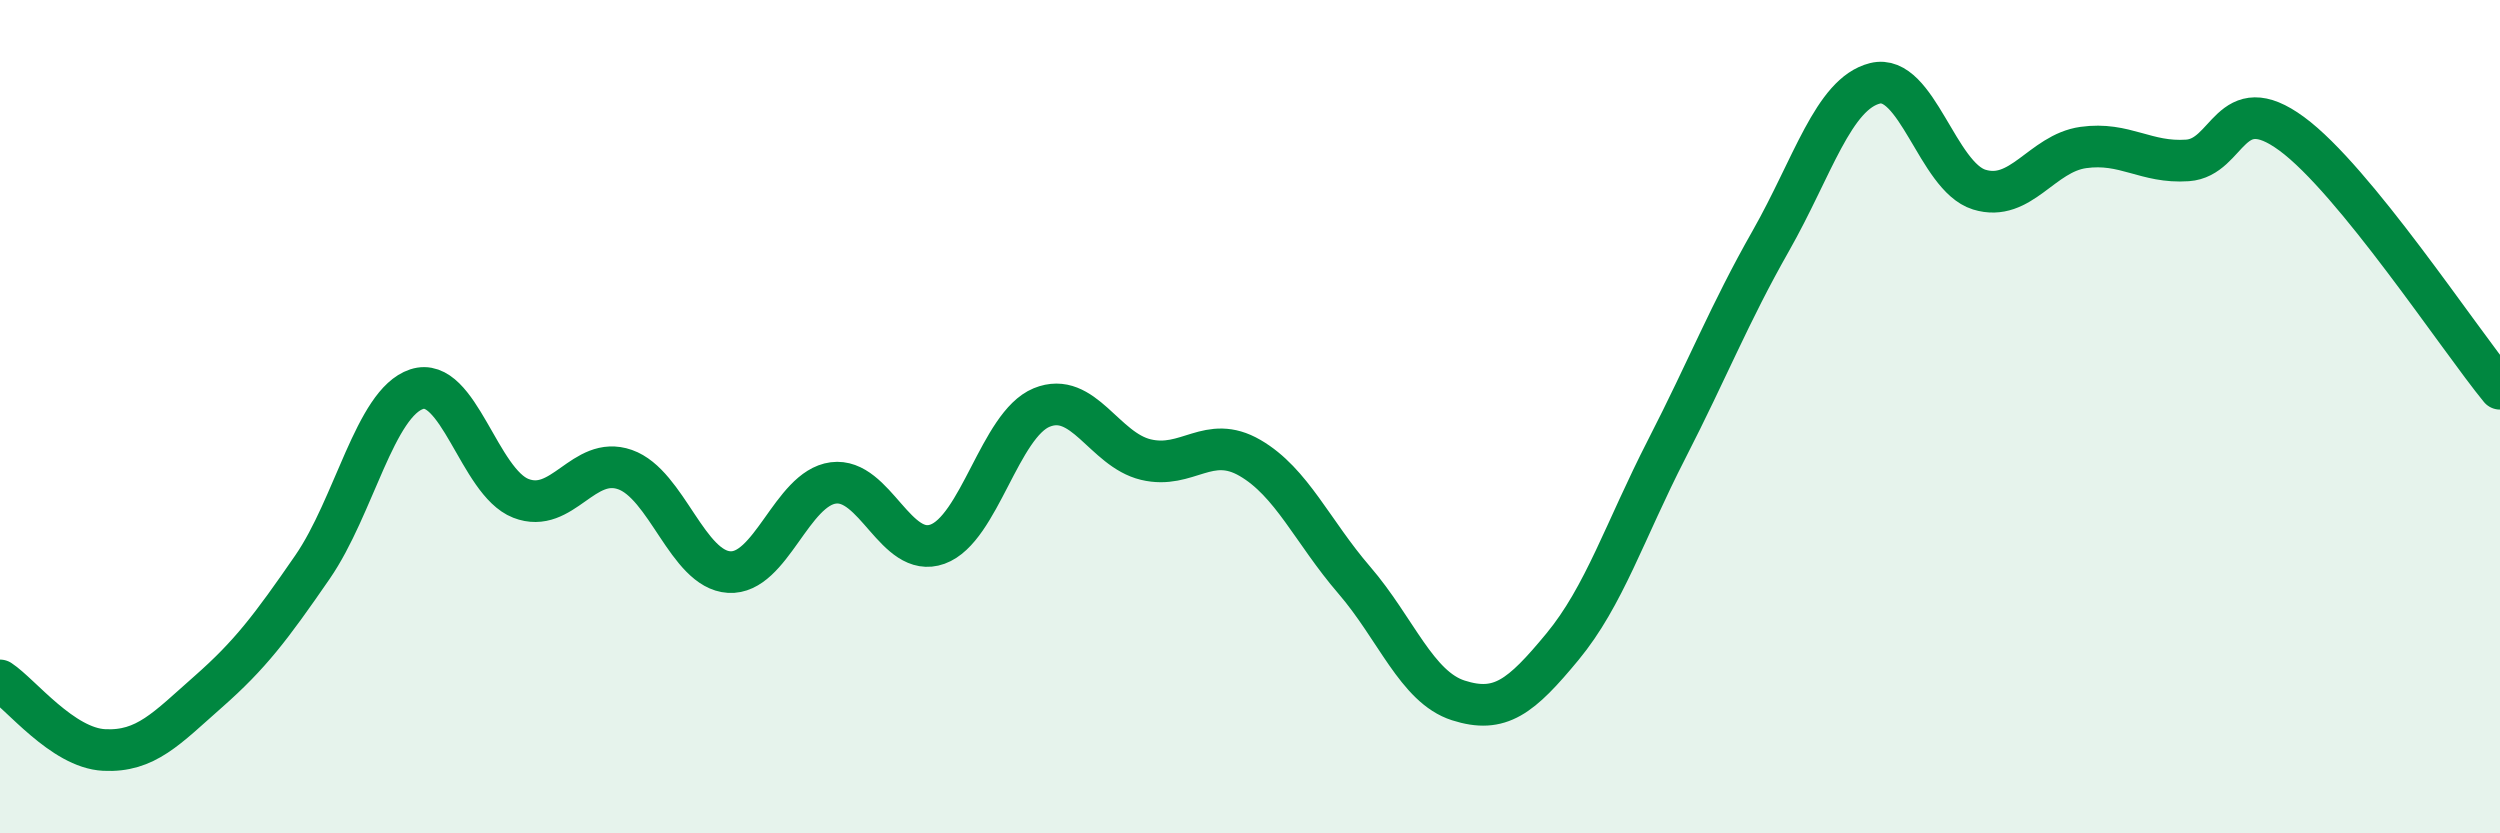
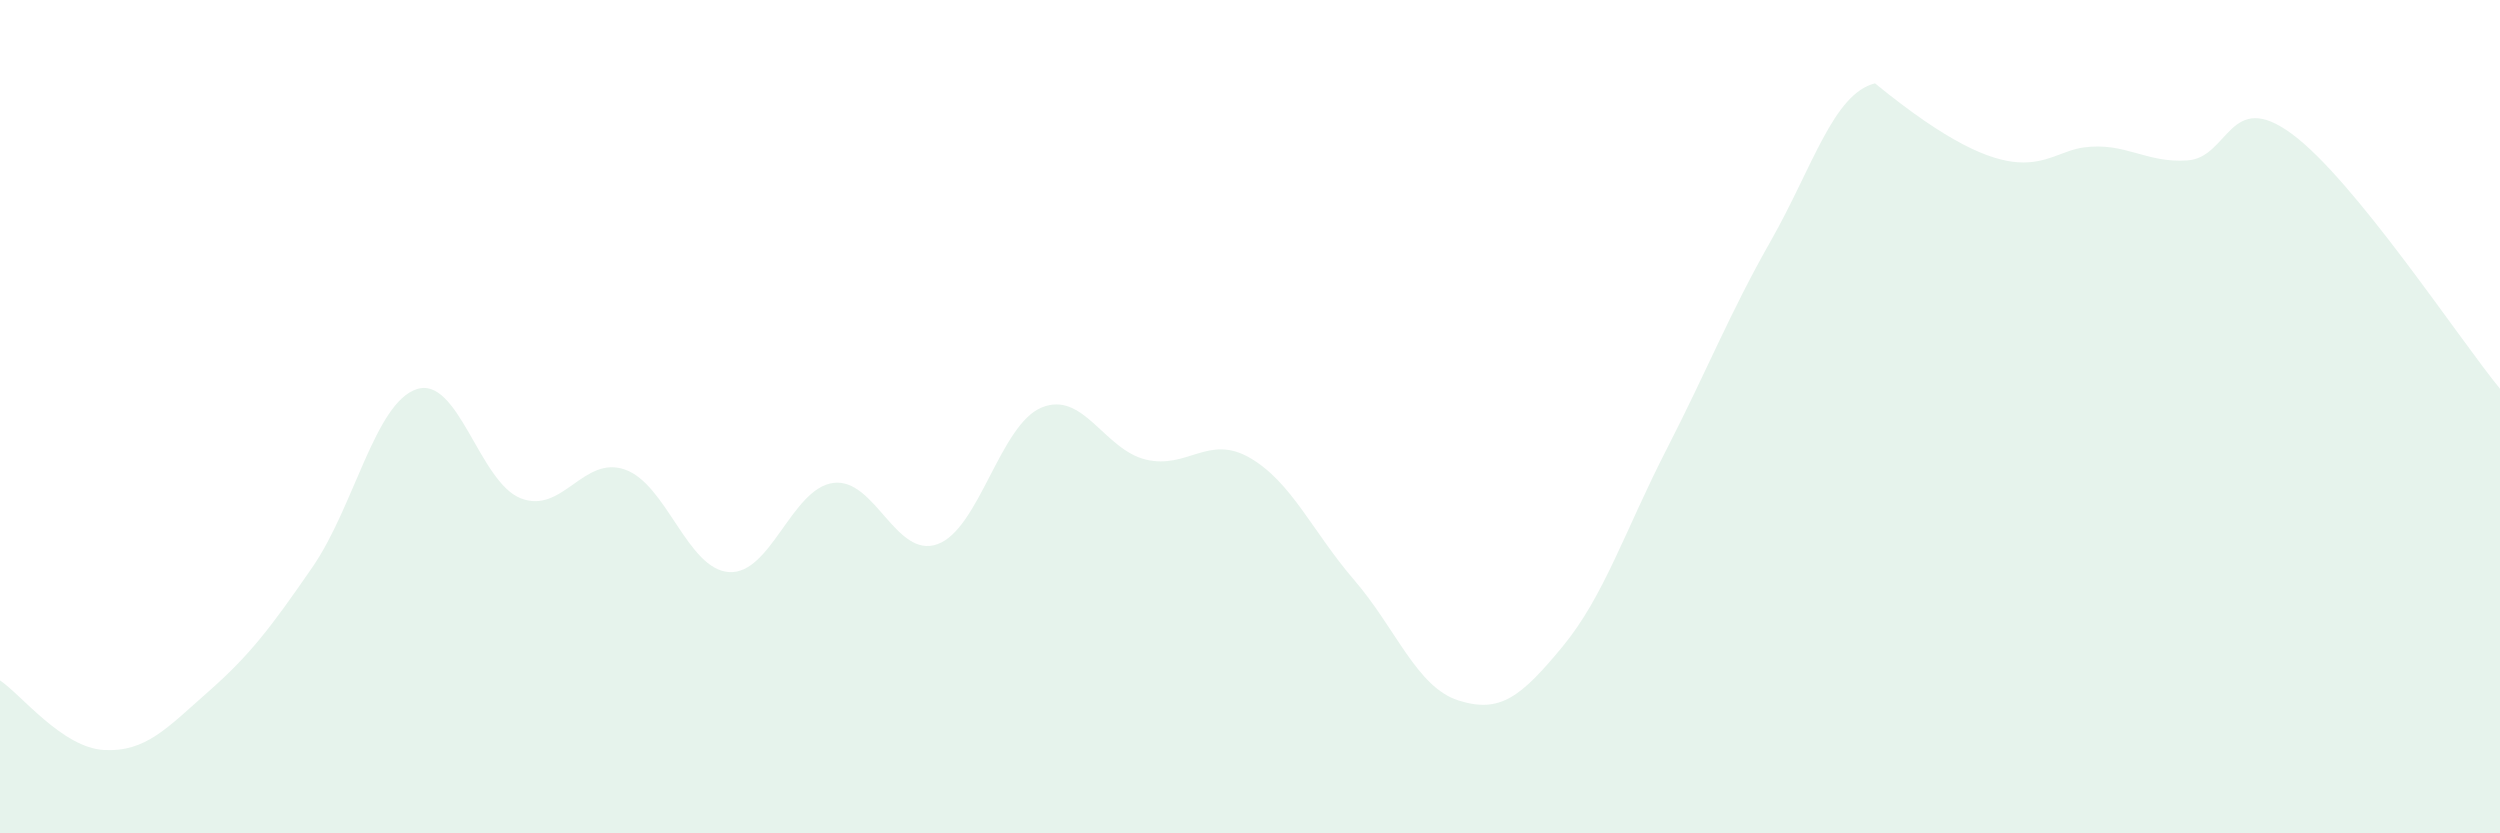
<svg xmlns="http://www.w3.org/2000/svg" width="60" height="20" viewBox="0 0 60 20">
-   <path d="M 0,16.33 C 0.5,16.66 1.5,17.95 2.5,18 C 3.5,18.05 4,17.48 5,16.6 C 6,15.72 6.5,15.06 7.5,13.61 C 8.5,12.16 9,9.67 10,9.34 C 11,9.01 11.5,11.57 12.5,11.96 C 13.5,12.35 14,10.92 15,11.27 C 16,11.62 16.5,13.67 17.5,13.73 C 18.5,13.79 19,11.72 20,11.59 C 21,11.46 21.5,13.42 22.5,13.06 C 23.5,12.7 24,10.19 25,9.78 C 26,9.37 26.5,10.79 27.5,11.03 C 28.5,11.27 29,10.41 30,10.99 C 31,11.57 31.5,12.76 32.5,13.92 C 33.5,15.08 34,16.49 35,16.81 C 36,17.13 36.5,16.73 37.5,15.52 C 38.5,14.31 39,12.73 40,10.78 C 41,8.83 41.5,7.54 42.5,5.78 C 43.5,4.02 44,2.25 45,2 C 46,1.75 46.5,4.24 47.5,4.55 C 48.5,4.86 49,3.68 50,3.54 C 51,3.4 51.5,3.92 52.5,3.85 C 53.5,3.78 53.5,2.11 55,3.21 C 56.5,4.31 59,8.11 60,9.33L60 20L0 20Z" fill="#008740" opacity="0.1" stroke-linecap="round" stroke-linejoin="round" />
-   <path d="M 0,16.33 C 0.5,16.66 1.5,17.95 2.5,18 C 3.5,18.05 4,17.48 5,16.6 C 6,15.72 6.5,15.06 7.5,13.61 C 8.5,12.16 9,9.67 10,9.34 C 11,9.01 11.5,11.57 12.5,11.96 C 13.5,12.35 14,10.92 15,11.27 C 16,11.62 16.5,13.67 17.5,13.73 C 18.5,13.79 19,11.72 20,11.59 C 21,11.46 21.5,13.42 22.5,13.06 C 23.5,12.7 24,10.19 25,9.78 C 26,9.37 26.5,10.79 27.5,11.03 C 28.5,11.27 29,10.41 30,10.99 C 31,11.57 31.5,12.76 32.5,13.92 C 33.5,15.08 34,16.49 35,16.81 C 36,17.13 36.5,16.73 37.5,15.52 C 38.5,14.31 39,12.73 40,10.78 C 41,8.83 41.5,7.54 42.5,5.78 C 43.5,4.02 44,2.25 45,2 C 46,1.75 46.5,4.24 47.5,4.55 C 48.5,4.86 49,3.68 50,3.54 C 51,3.4 51.5,3.92 52.5,3.85 C 53.5,3.78 53.5,2.11 55,3.21 C 56.5,4.31 59,8.11 60,9.33" stroke="#008740" stroke-width="1" fill="none" stroke-linecap="round" stroke-linejoin="round" />
+   <path d="M 0,16.33 C 0.5,16.66 1.5,17.95 2.5,18 C 3.5,18.05 4,17.48 5,16.6 C 6,15.72 6.5,15.06 7.5,13.61 C 8.5,12.16 9,9.67 10,9.34 C 11,9.01 11.5,11.57 12.5,11.96 C 13.5,12.35 14,10.92 15,11.27 C 16,11.62 16.5,13.67 17.5,13.73 C 18.5,13.79 19,11.72 20,11.59 C 21,11.46 21.5,13.42 22.5,13.06 C 23.5,12.7 24,10.19 25,9.78 C 26,9.37 26.5,10.79 27.5,11.03 C 28.5,11.27 29,10.41 30,10.99 C 31,11.57 31.5,12.76 32.5,13.92 C 33.5,15.08 34,16.49 35,16.81 C 36,17.13 36.5,16.73 37.5,15.52 C 38.5,14.31 39,12.73 40,10.78 C 41,8.83 41.5,7.54 42.5,5.78 C 43.5,4.02 44,2.25 45,2 C 48.5,4.86 49,3.68 50,3.54 C 51,3.4 51.5,3.92 52.5,3.85 C 53.5,3.78 53.5,2.11 55,3.21 C 56.5,4.31 59,8.11 60,9.33L60 20L0 20Z" fill="#008740" opacity="0.1" stroke-linecap="round" stroke-linejoin="round" />
</svg>